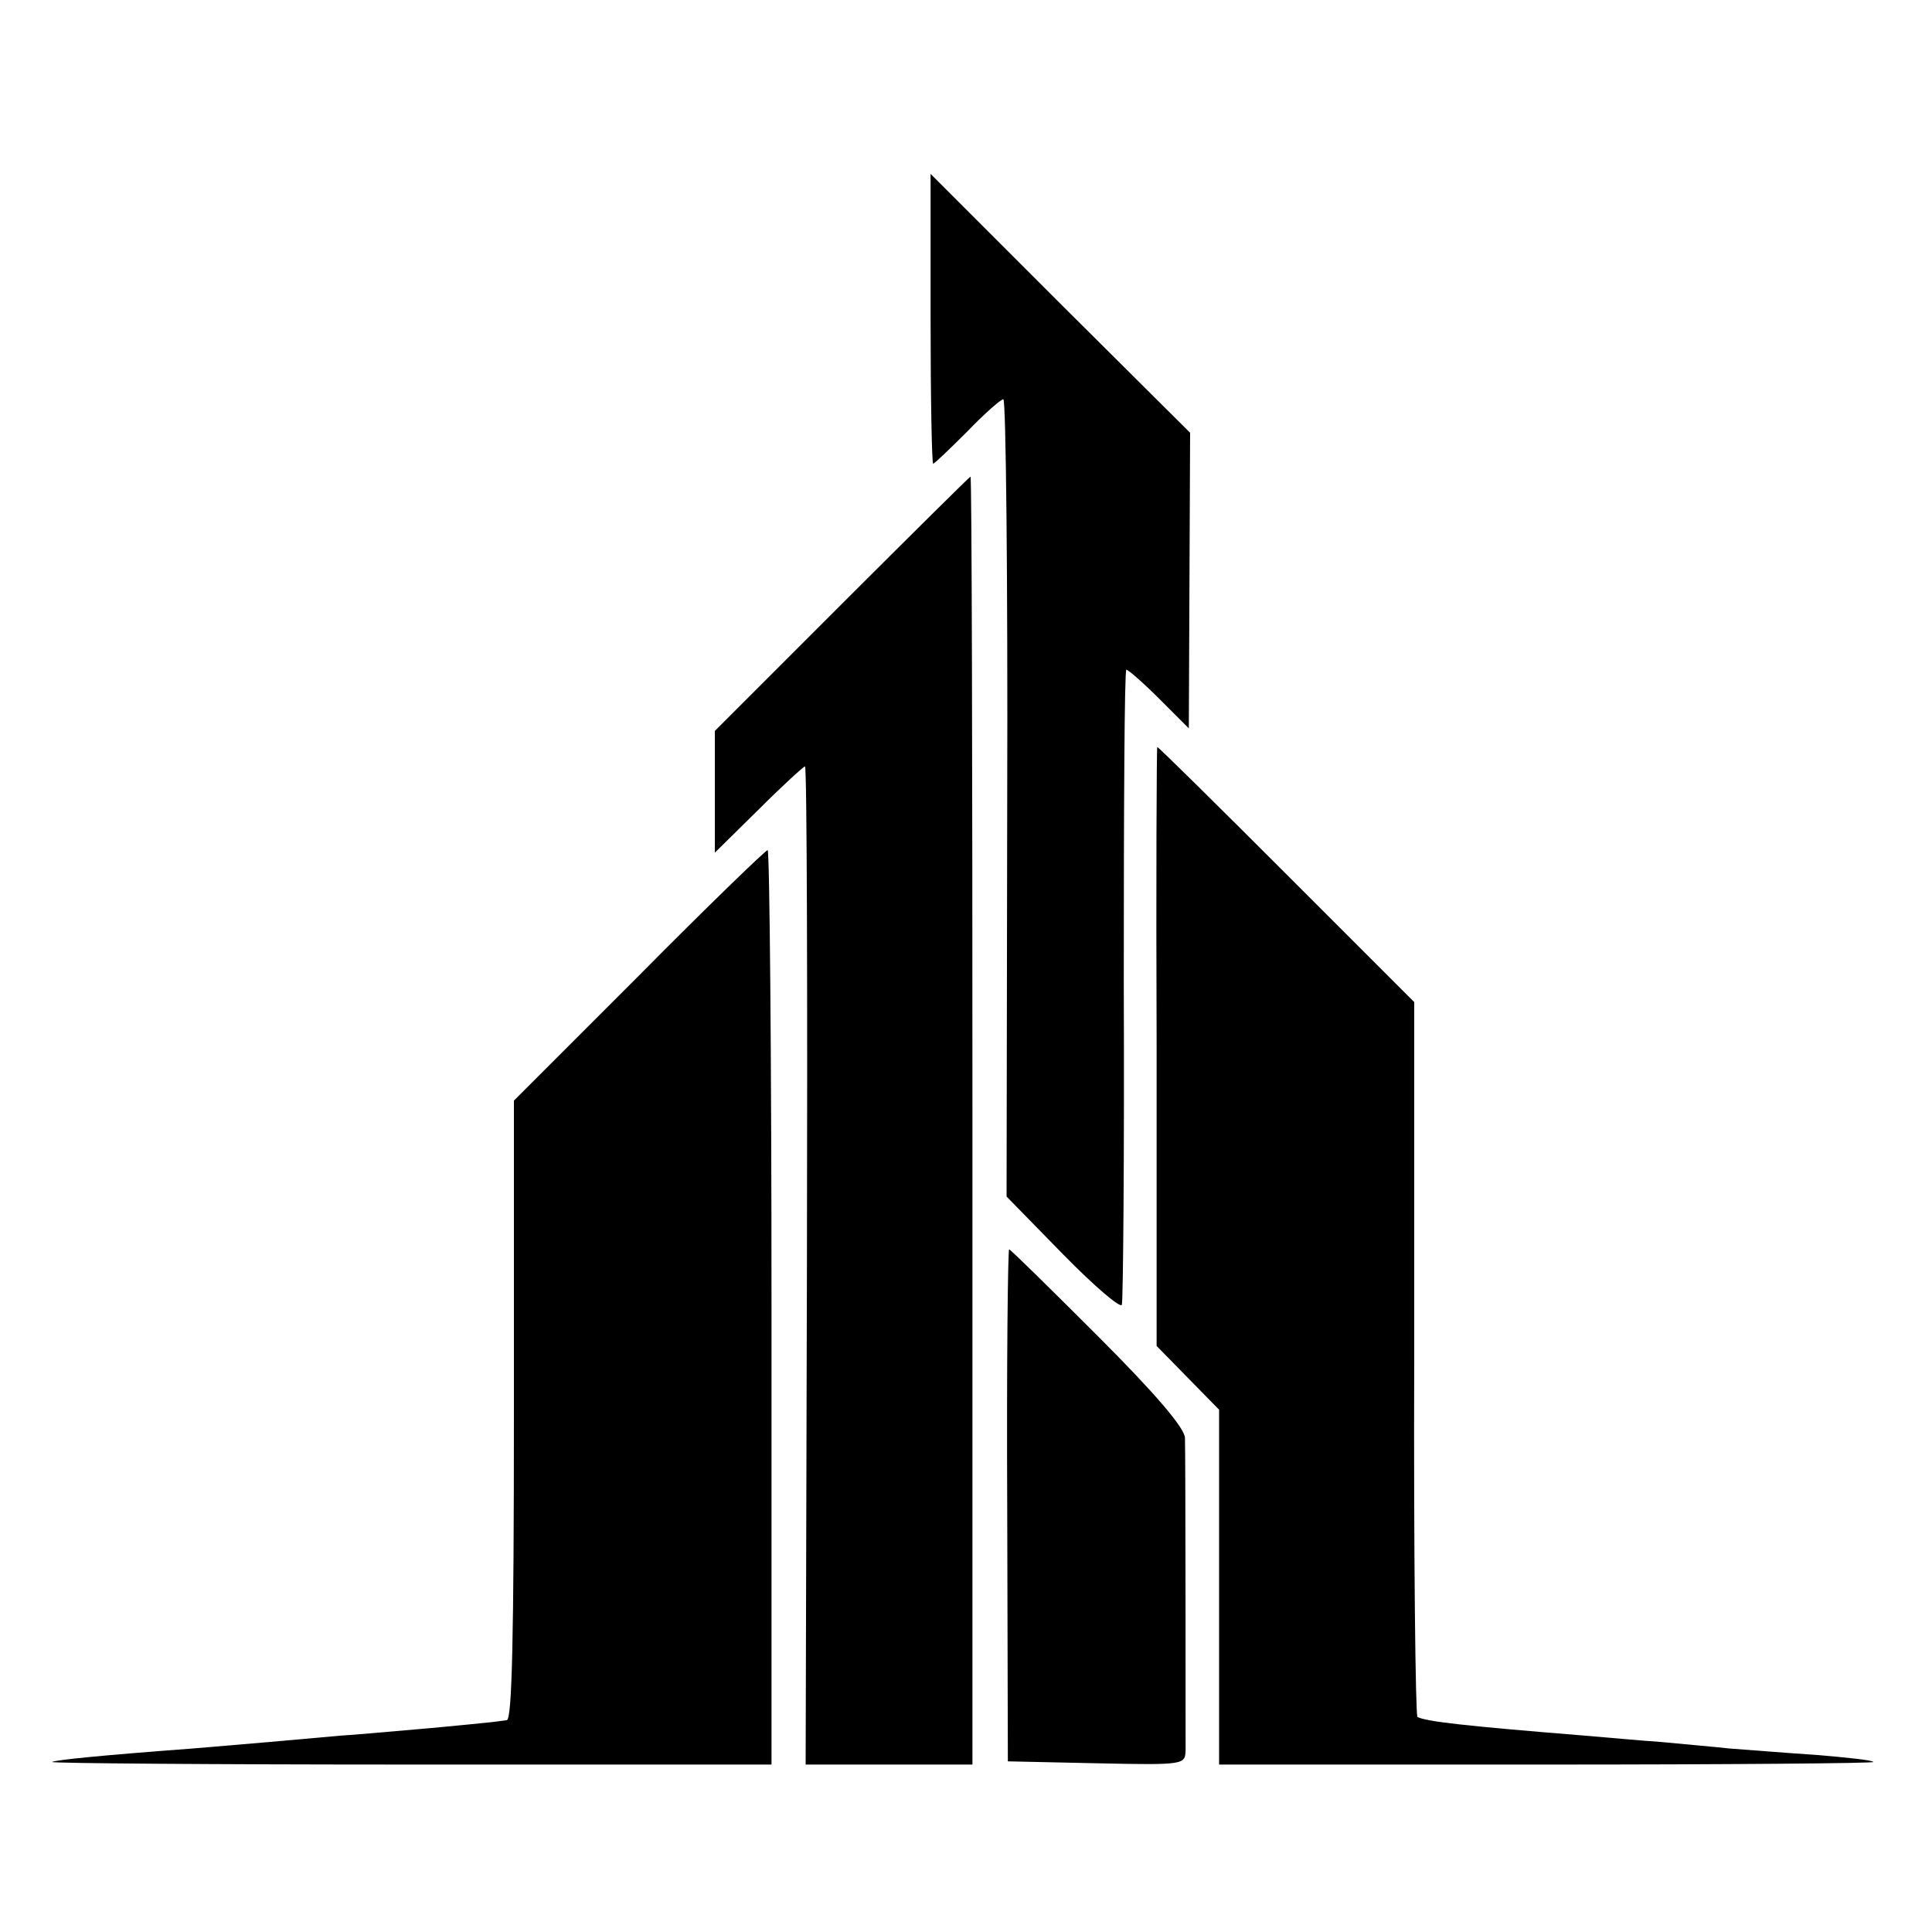
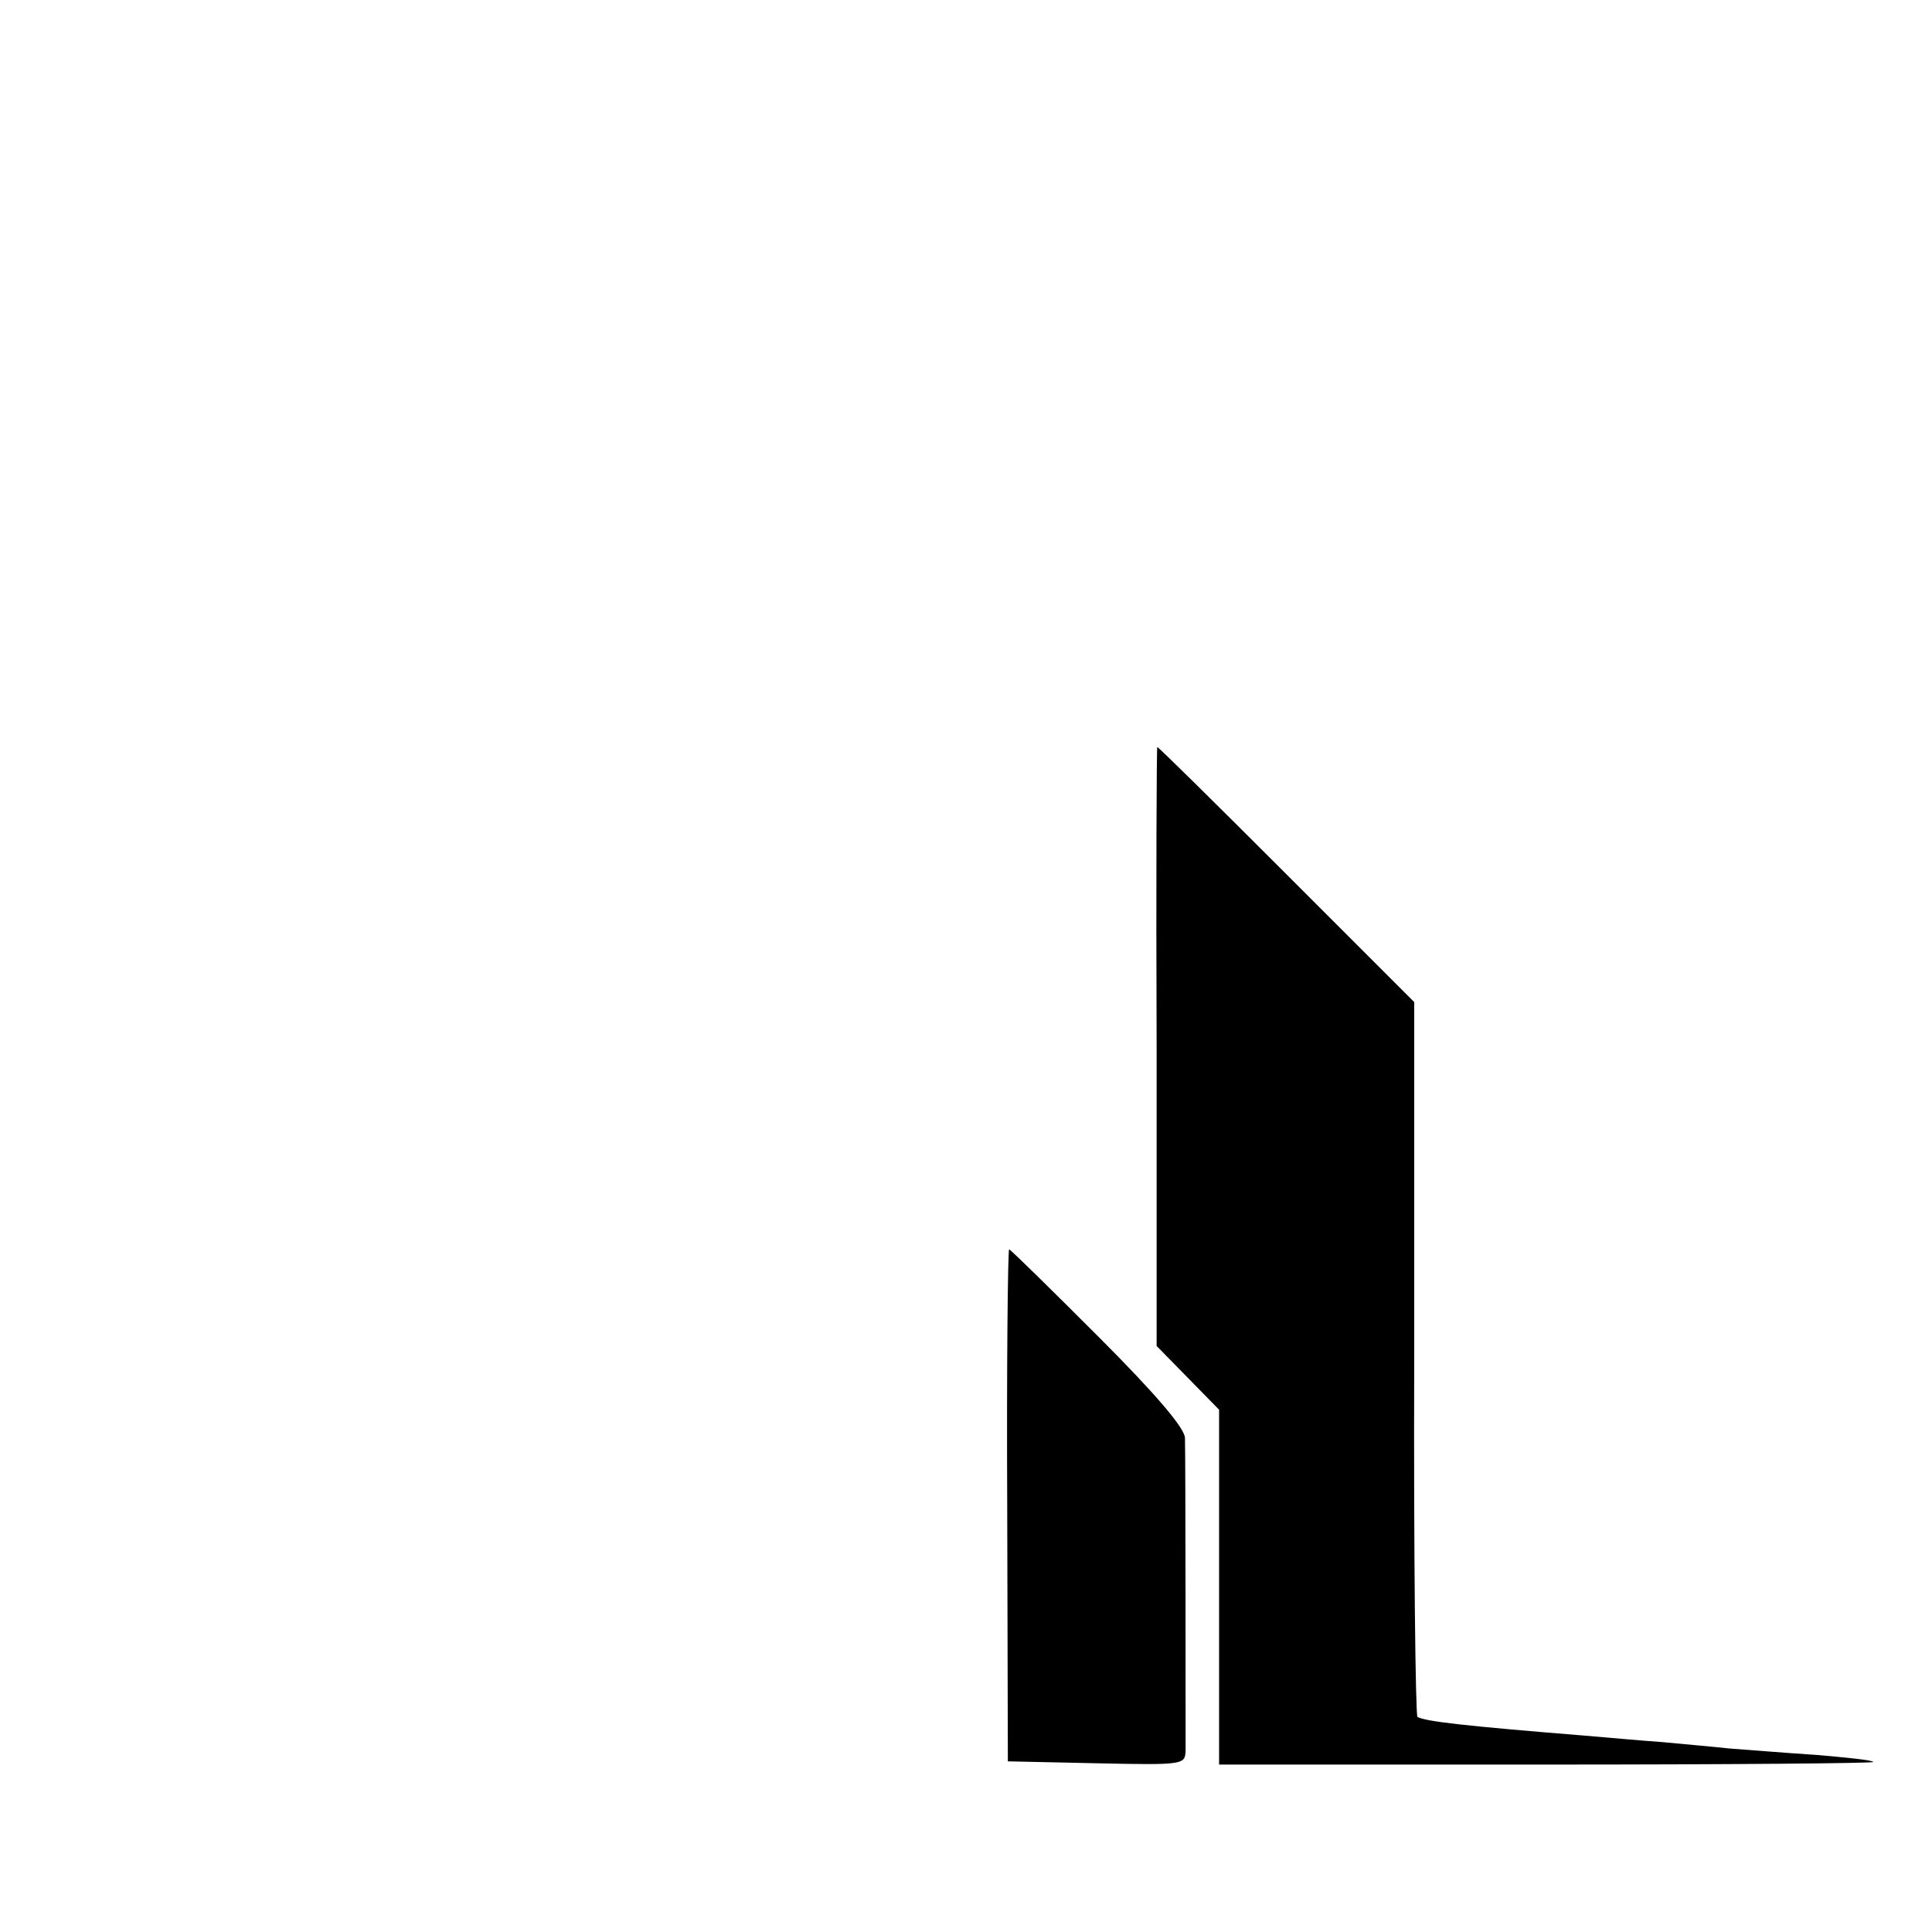
<svg xmlns="http://www.w3.org/2000/svg" version="1.0" width="300pt" height="300pt" viewBox="0 0 300 300" preserveAspectRatio="xMidYMid meet">
  <g transform="translate(0,300) scale(0.1,-0.1)" fill="#000000" stroke="none">
-     <path d="M1445 2505 c0 -124 2 -225 4 -225 2 0 26 23 53 50 27 28 52 50 56 50 4 0 7 -279 6 -619 l-1 -619 88 -90 c48 -49 89 -84 91 -78 2 6 4 230 3 499 0 268 1 487 4 487 3 0 26 -20 51 -45 l46 -46 1 229 1 230 -202 201 -201 201 0 -225z" />
-     <path d="M1307 2062 l-197 -197 0 -95 0 -94 68 67 c37 37 70 67 72 67 3 0 4 -349 3 -775 l-2 -775 129 0 130 0 0 1000 c0 550 -1 1000 -3 1000 -1 0 -91 -89 -200 -198z" />
    <path d="M1796 1375 l0 -465 49 -50 48 -49 0 -276 0 -275 510 0 c281 0 508 2 506 4 -2 3 -42 7 -89 11 -47 3 -107 8 -135 10 -27 3 -75 7 -105 10 -30 2 -84 7 -120 10 -186 15 -247 22 -259 29 -3 2 -6 253 -5 557 l0 553 -198 198 c-109 109 -199 198 -201 198 -1 0 -2 -209 -1 -465z" />
-     <path d="M992 1485 l-194 -194 0 -481 c0 -356 -3 -480 -11 -481 -7 -1 -21 -3 -32 -4 -11 -1 -58 -6 -105 -10 -47 -4 -101 -9 -120 -10 -54 -5 -180 -16 -230 -20 -147 -11 -215 -18 -219 -21 -2 -2 248 -4 556 -4 l561 0 0 710 c0 391 -3 710 -6 710 -4 -1 -94 -88 -200 -195z" />
    <path d="M1564 663 l1 -398 138 -3 c137 -3 137 -2 138 20 0 28 0 455 -1 485 0 15 -45 68 -135 158 -74 74 -136 135 -138 135 -2 0 -4 -179 -3 -397z" />
  </g>
</svg>